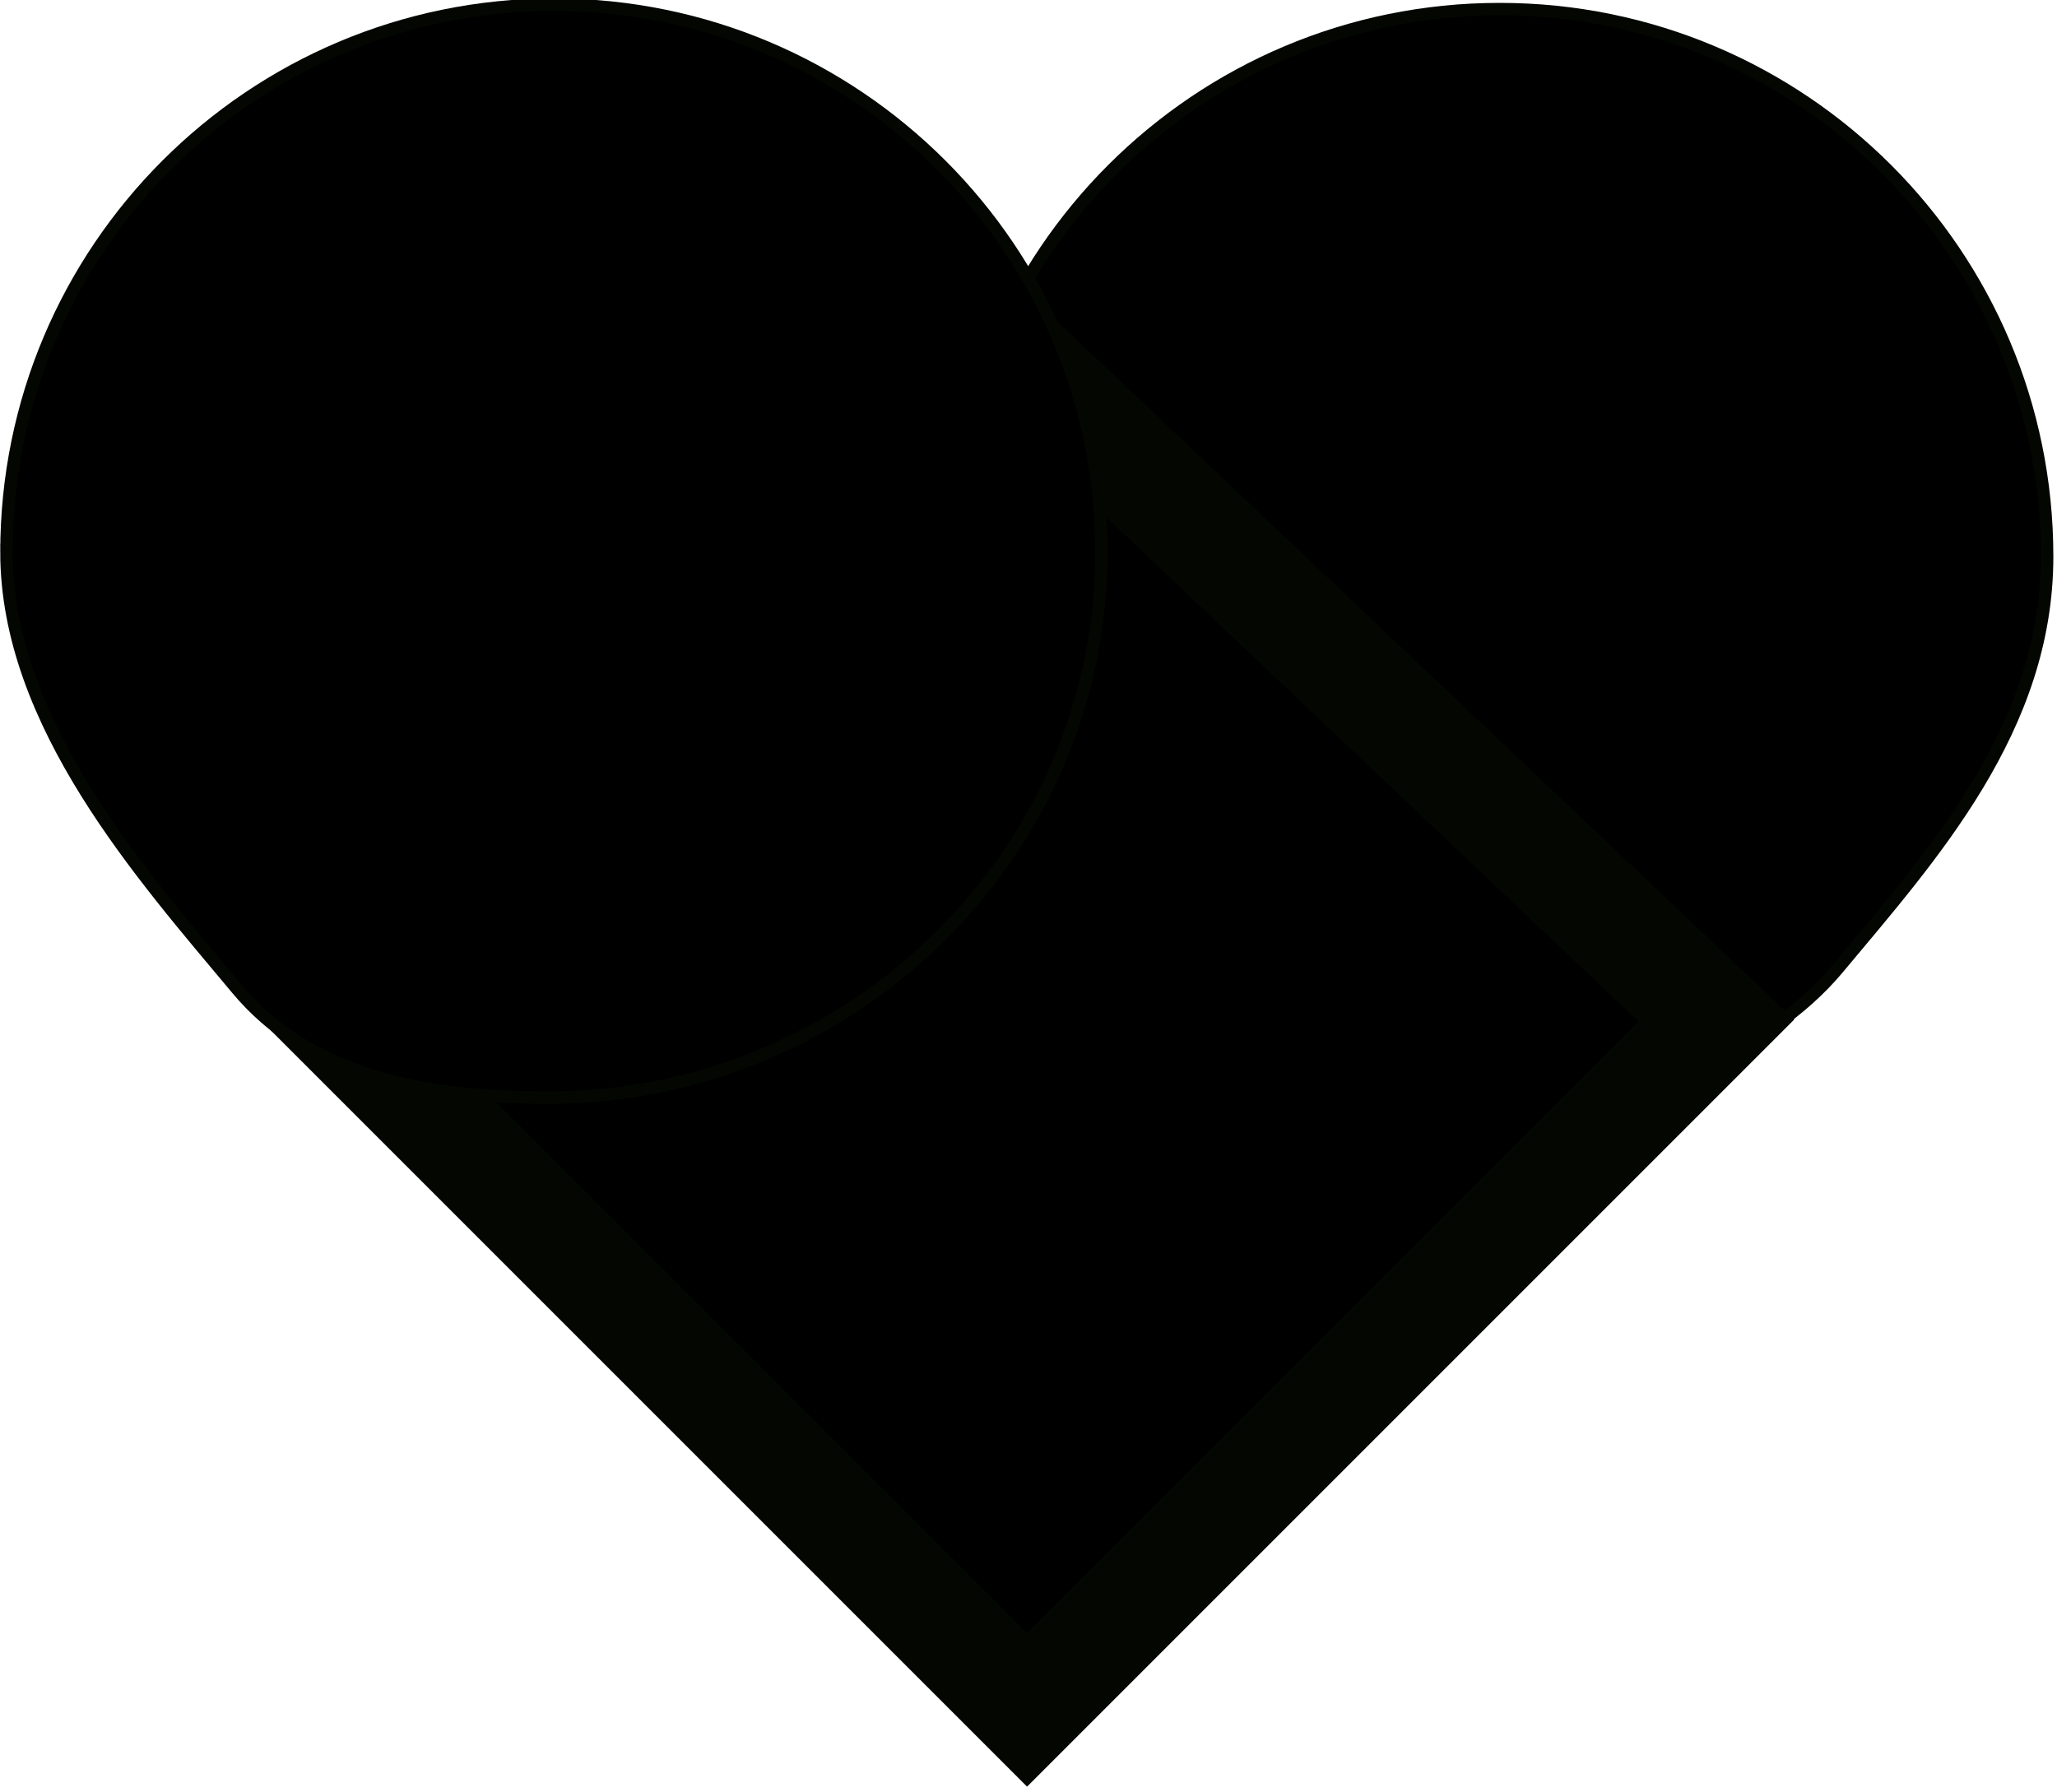
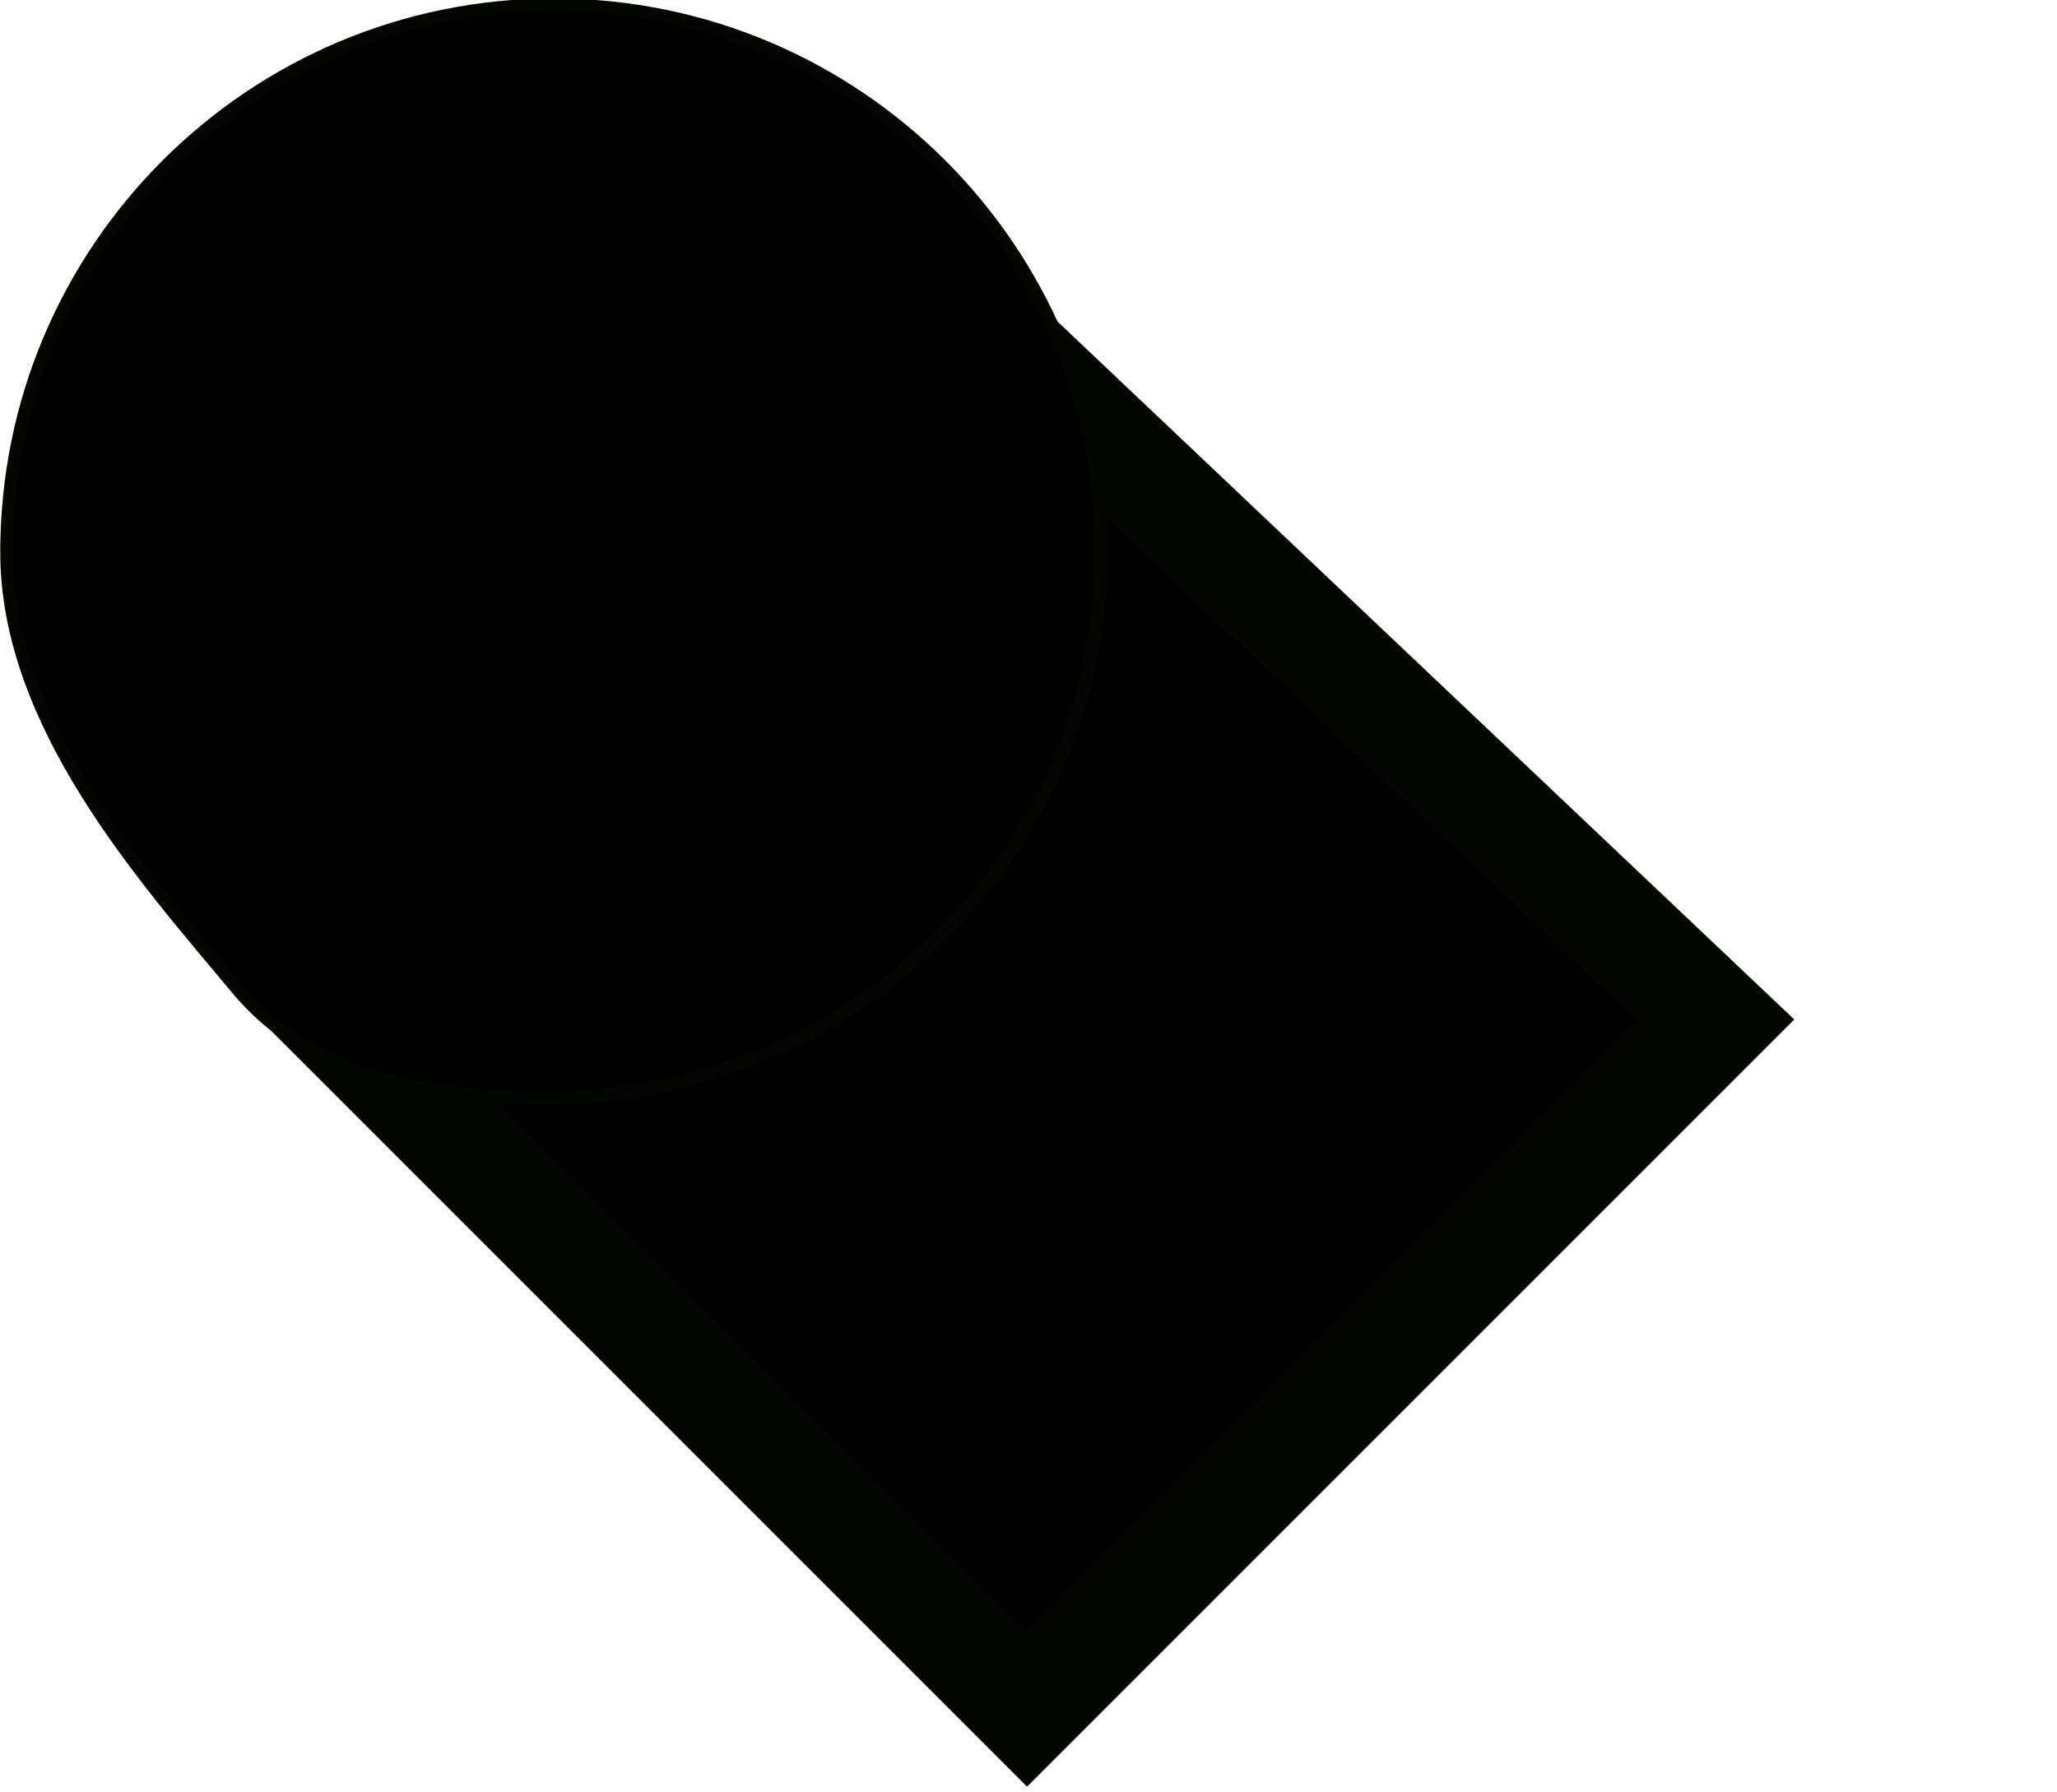
<svg xmlns="http://www.w3.org/2000/svg" id="svg8" version="1.1" viewBox="0 0 26.932 23.458" height="88.659" width="101.789">
  <defs id="defs2" />
  <g transform="translate(-0.864,1.501)" id="layer1">
    <g transform="matrix(0.134,0,0,0.134,2.257,-12.055)" id="g958">
-       <path d="m 189.623,133.145 c 0,16.794 -11.268,29.245 -20.435,40.233 -6.888,8.256 -20.274,13.846 -33.022,13.846 -29.542,0 -53.525,-24.537 -53.525,-54.08 -2e-6,-29.542 23.949,-53.491 53.491,-53.491 29.542,0 53.491,23.949 53.491,53.491 z" style="fill:#000000;fill-opacity:1;stroke:#030601;stroke-width:1.22" id="path27-1" />
      <path d="m 14.967,-237.437 h 95.25 v 95.25 l -92.756,-3.048 z" transform="rotate(135)" style="fill:#000000;fill-opacity:1;stroke:#030601;stroke-width:10.616;stroke-miterlimit:4;stroke-dasharray:none;stroke-opacity:1" id="rect52" />
      <path d="m -9.762,132.708 c 0,16.794 13.349,31.681 22.517,42.67 6.888,8.256 17.678,10.638 30.426,10.638 29.542,0 54.04,-23.766 54.04,-53.308 0,-29.542 -23.949,-53.491 -53.491,-53.491 -29.542,0 -53.491,23.949 -53.491,53.491 z" style="fill:#000000;fill-opacity:1;stroke:#030601;stroke-width:1.22" id="path27-1-5" />
    </g>
  </g>
</svg>